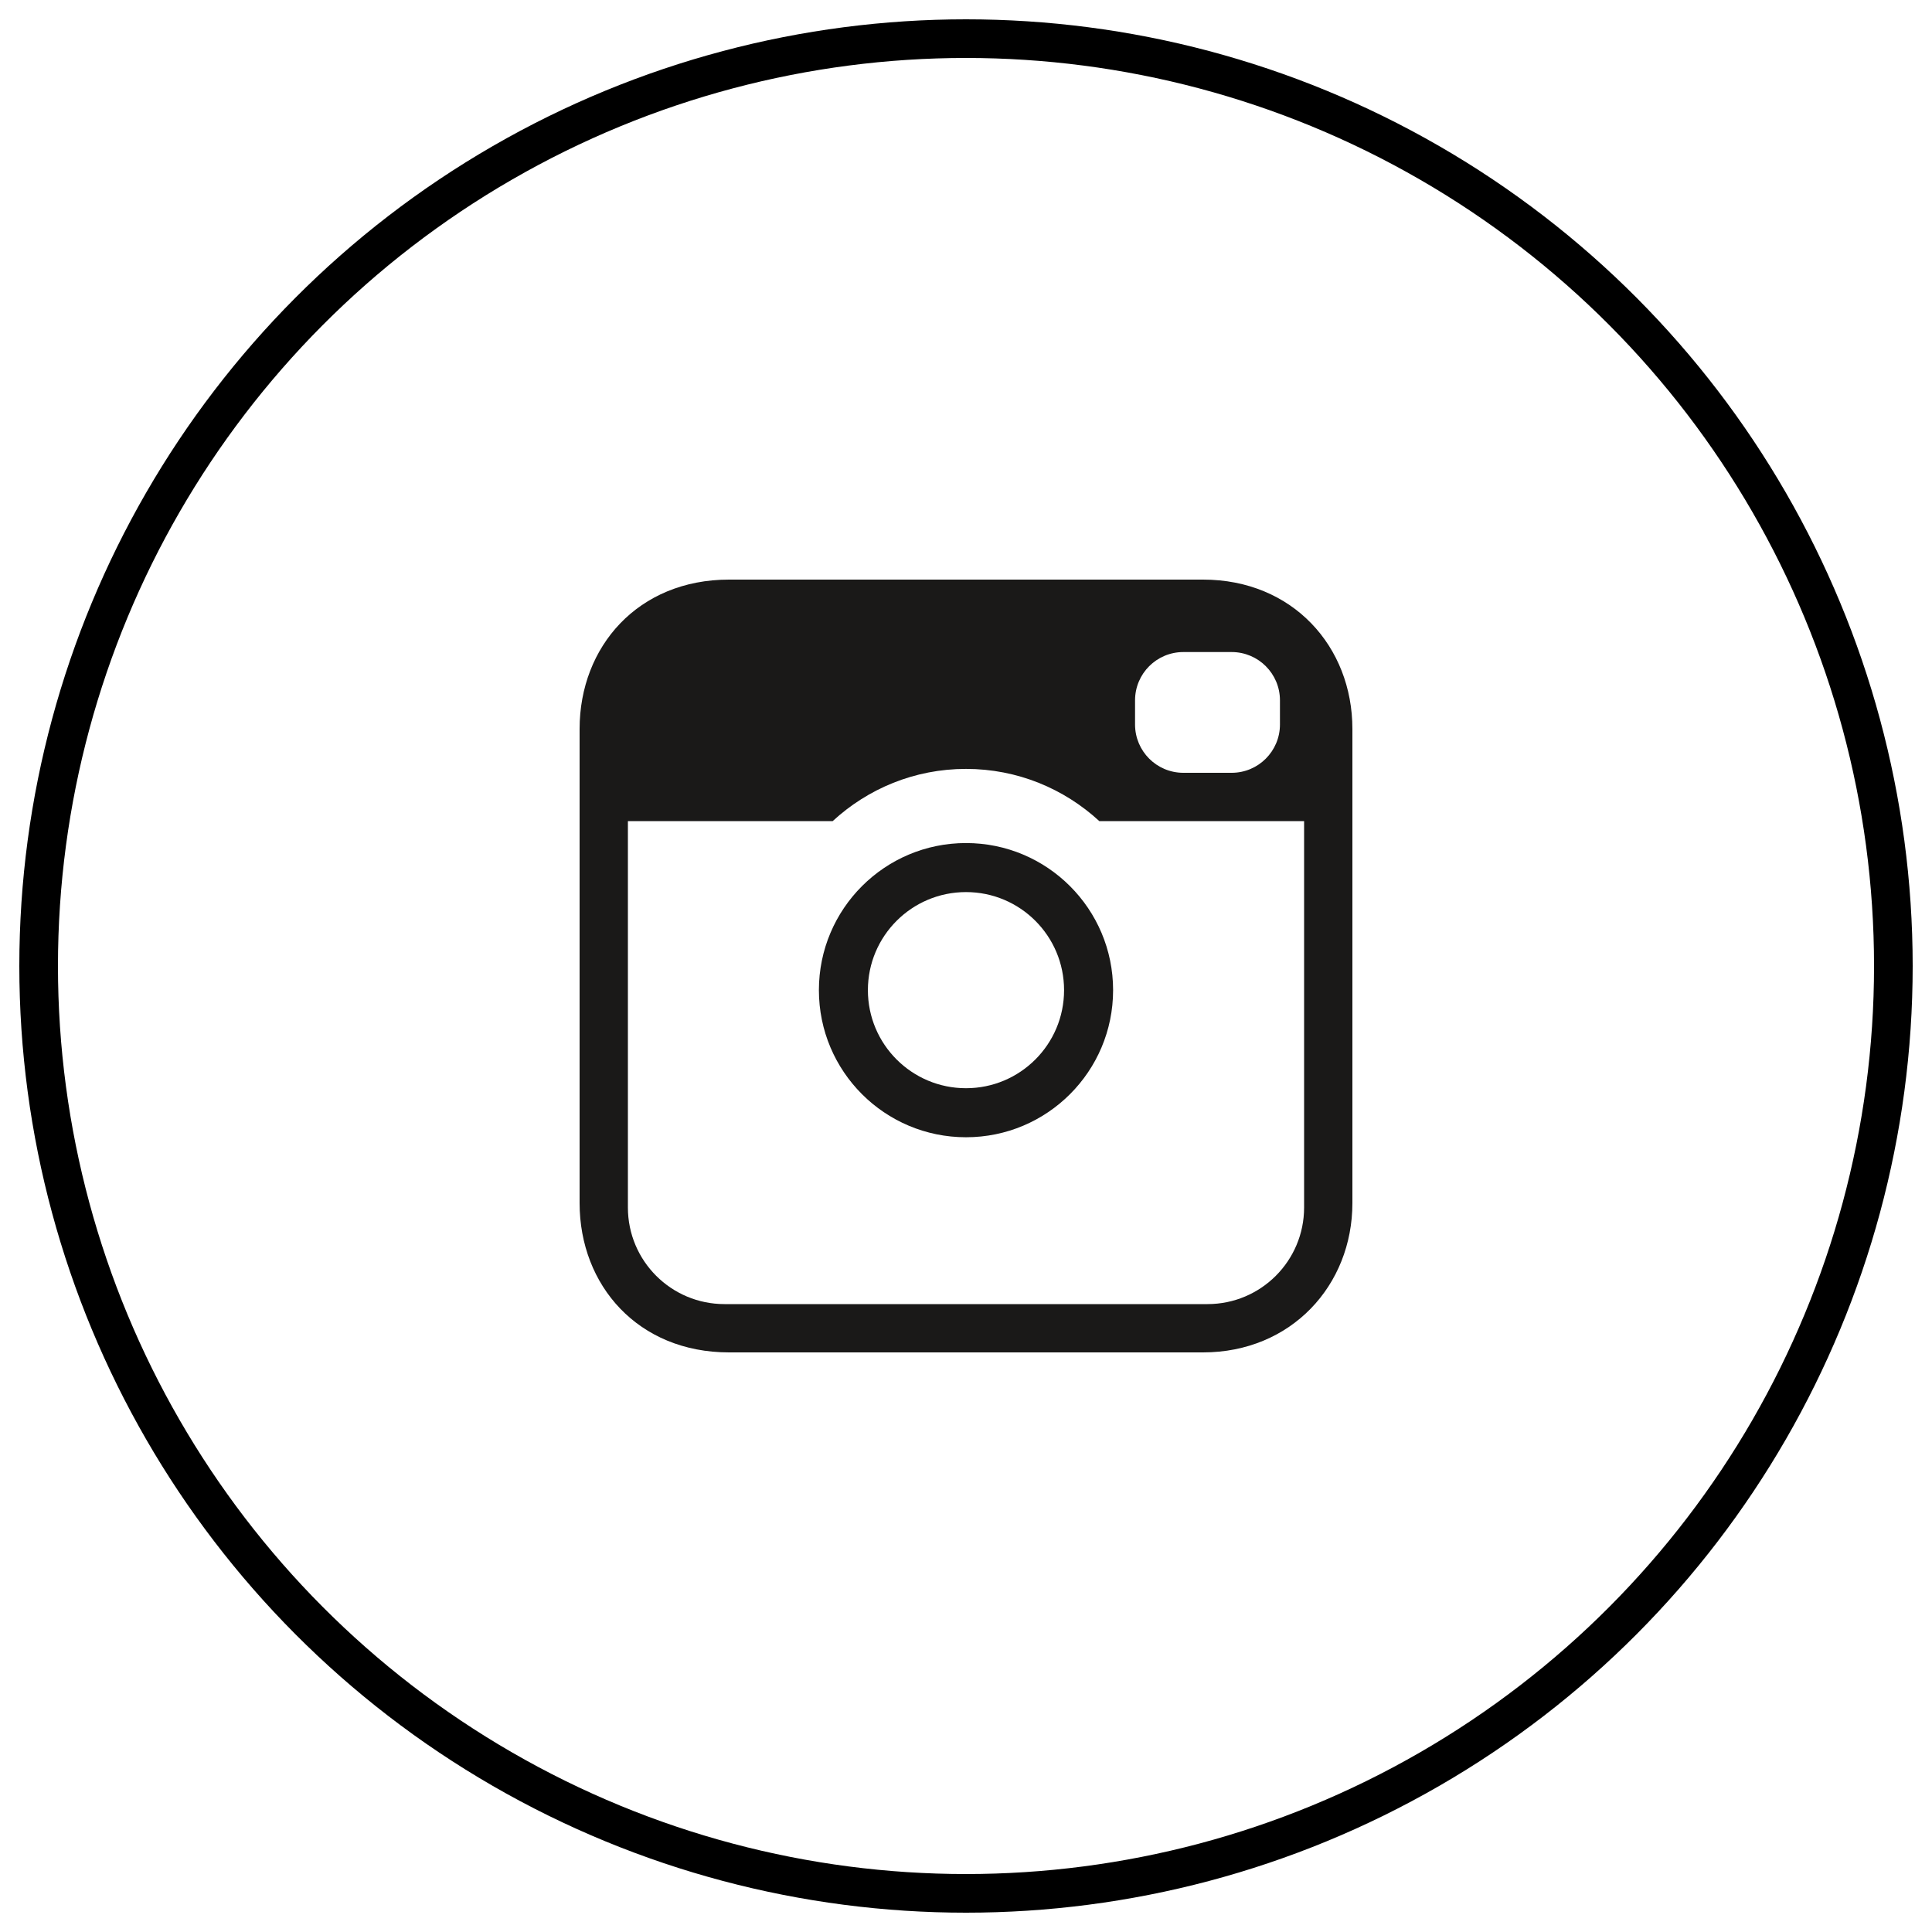
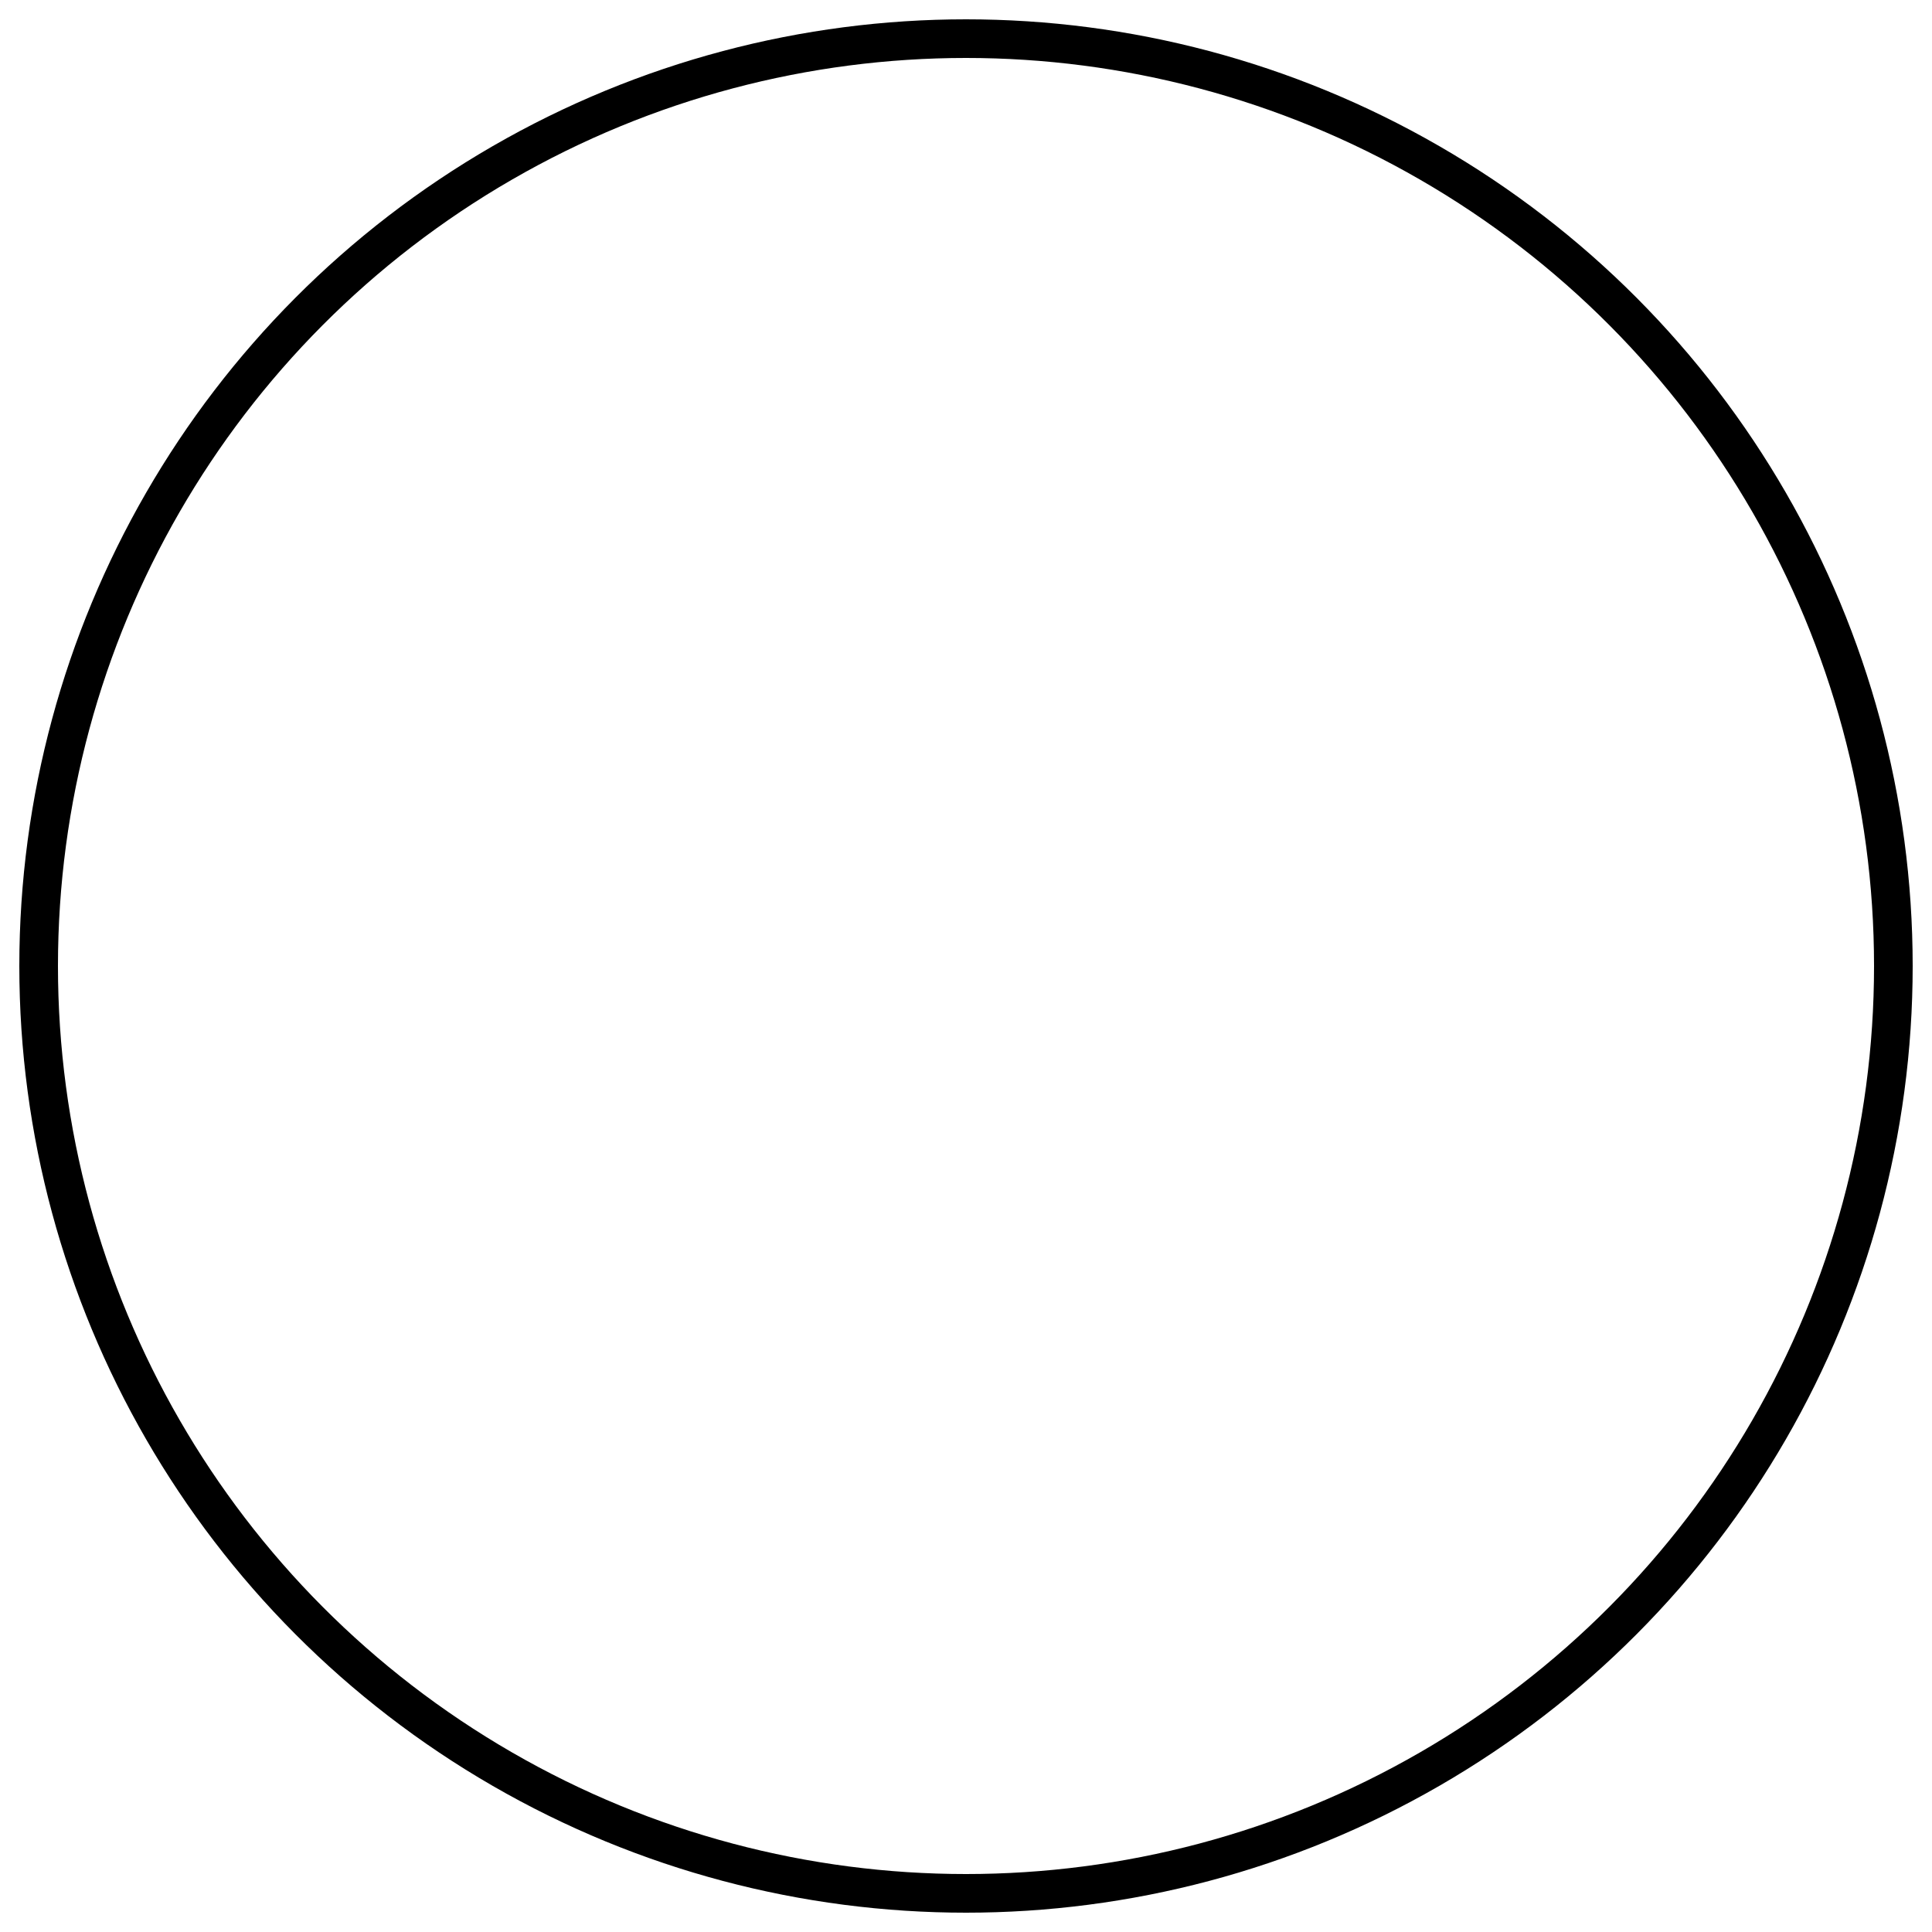
<svg xmlns="http://www.w3.org/2000/svg" xmlns:ns1="http://www.bohemiancoding.com/sketch/ns" width="50px" height="50px" viewBox="0 0 50 50" version="1.1">
  <title>instagram</title>
  <desc>Created with Sketch.</desc>
  <defs />
  <g id="Page-1" stroke="none" stroke-width="1" fill="none" fill-rule="evenodd" ns1:type="MSPage">
    <g id="instagram" ns1:type="MSArtboardGroup">
-       <path d="M31.134,35 L18.866,35 C16.517,35 15,33.269 15,31.134 L15,18.866 C15,16.731 16.517,15 18.866,15 L31.134,15 C33.451,15 35,16.731 35,18.866 L35,31.134 C35,33.269 33.412,35 31.134,35 L31.134,35 Z M33.125,18.125 C33.125,17.434 32.565,16.875 31.875,16.875 L30.625,16.875 C29.934,16.875 29.375,17.434 29.375,18.125 L29.375,18.75 C29.375,19.44 29.934,20 30.625,20 L31.875,20 C32.565,20 33.125,19.44 33.125,18.75 L33.125,18.125 L33.125,18.125 Z M33.75,21.25 L28.45,21.25 C27.541,20.413 26.332,19.899 25,19.899 C23.667,19.899 22.458,20.413 21.55,21.25 L16.25,21.25 L16.25,31.25 C16.25,32.631 17.369,33.75 18.75,33.75 L31.25,33.75 C32.631,33.75 33.75,32.631 33.75,31.25 L33.75,21.25 L33.75,21.25 Z M25,29.432 C22.897,29.432 21.193,27.727 21.193,25.625 C21.193,23.523 22.897,21.818 25,21.818 C27.102,21.818 28.807,23.523 28.807,25.625 C28.807,27.727 27.102,29.432 25,29.432 L25,29.432 Z M25,23.087 C23.598,23.087 22.461,24.223 22.461,25.625 C22.461,27.027 23.598,28.163 25,28.163 C26.402,28.163 27.538,27.027 27.538,25.625 C27.538,24.223 26.402,23.087 25,23.087 L25,23.087 Z" id="Imported-Layers" fill="#1A1918" ns1:type="MSShapeGroup" />
      <circle id="Oval-1" stroke="#000000" ns1:type="MSShapeGroup" cx="25" cy="25" r="24" />
    </g>
  </g>
</svg>